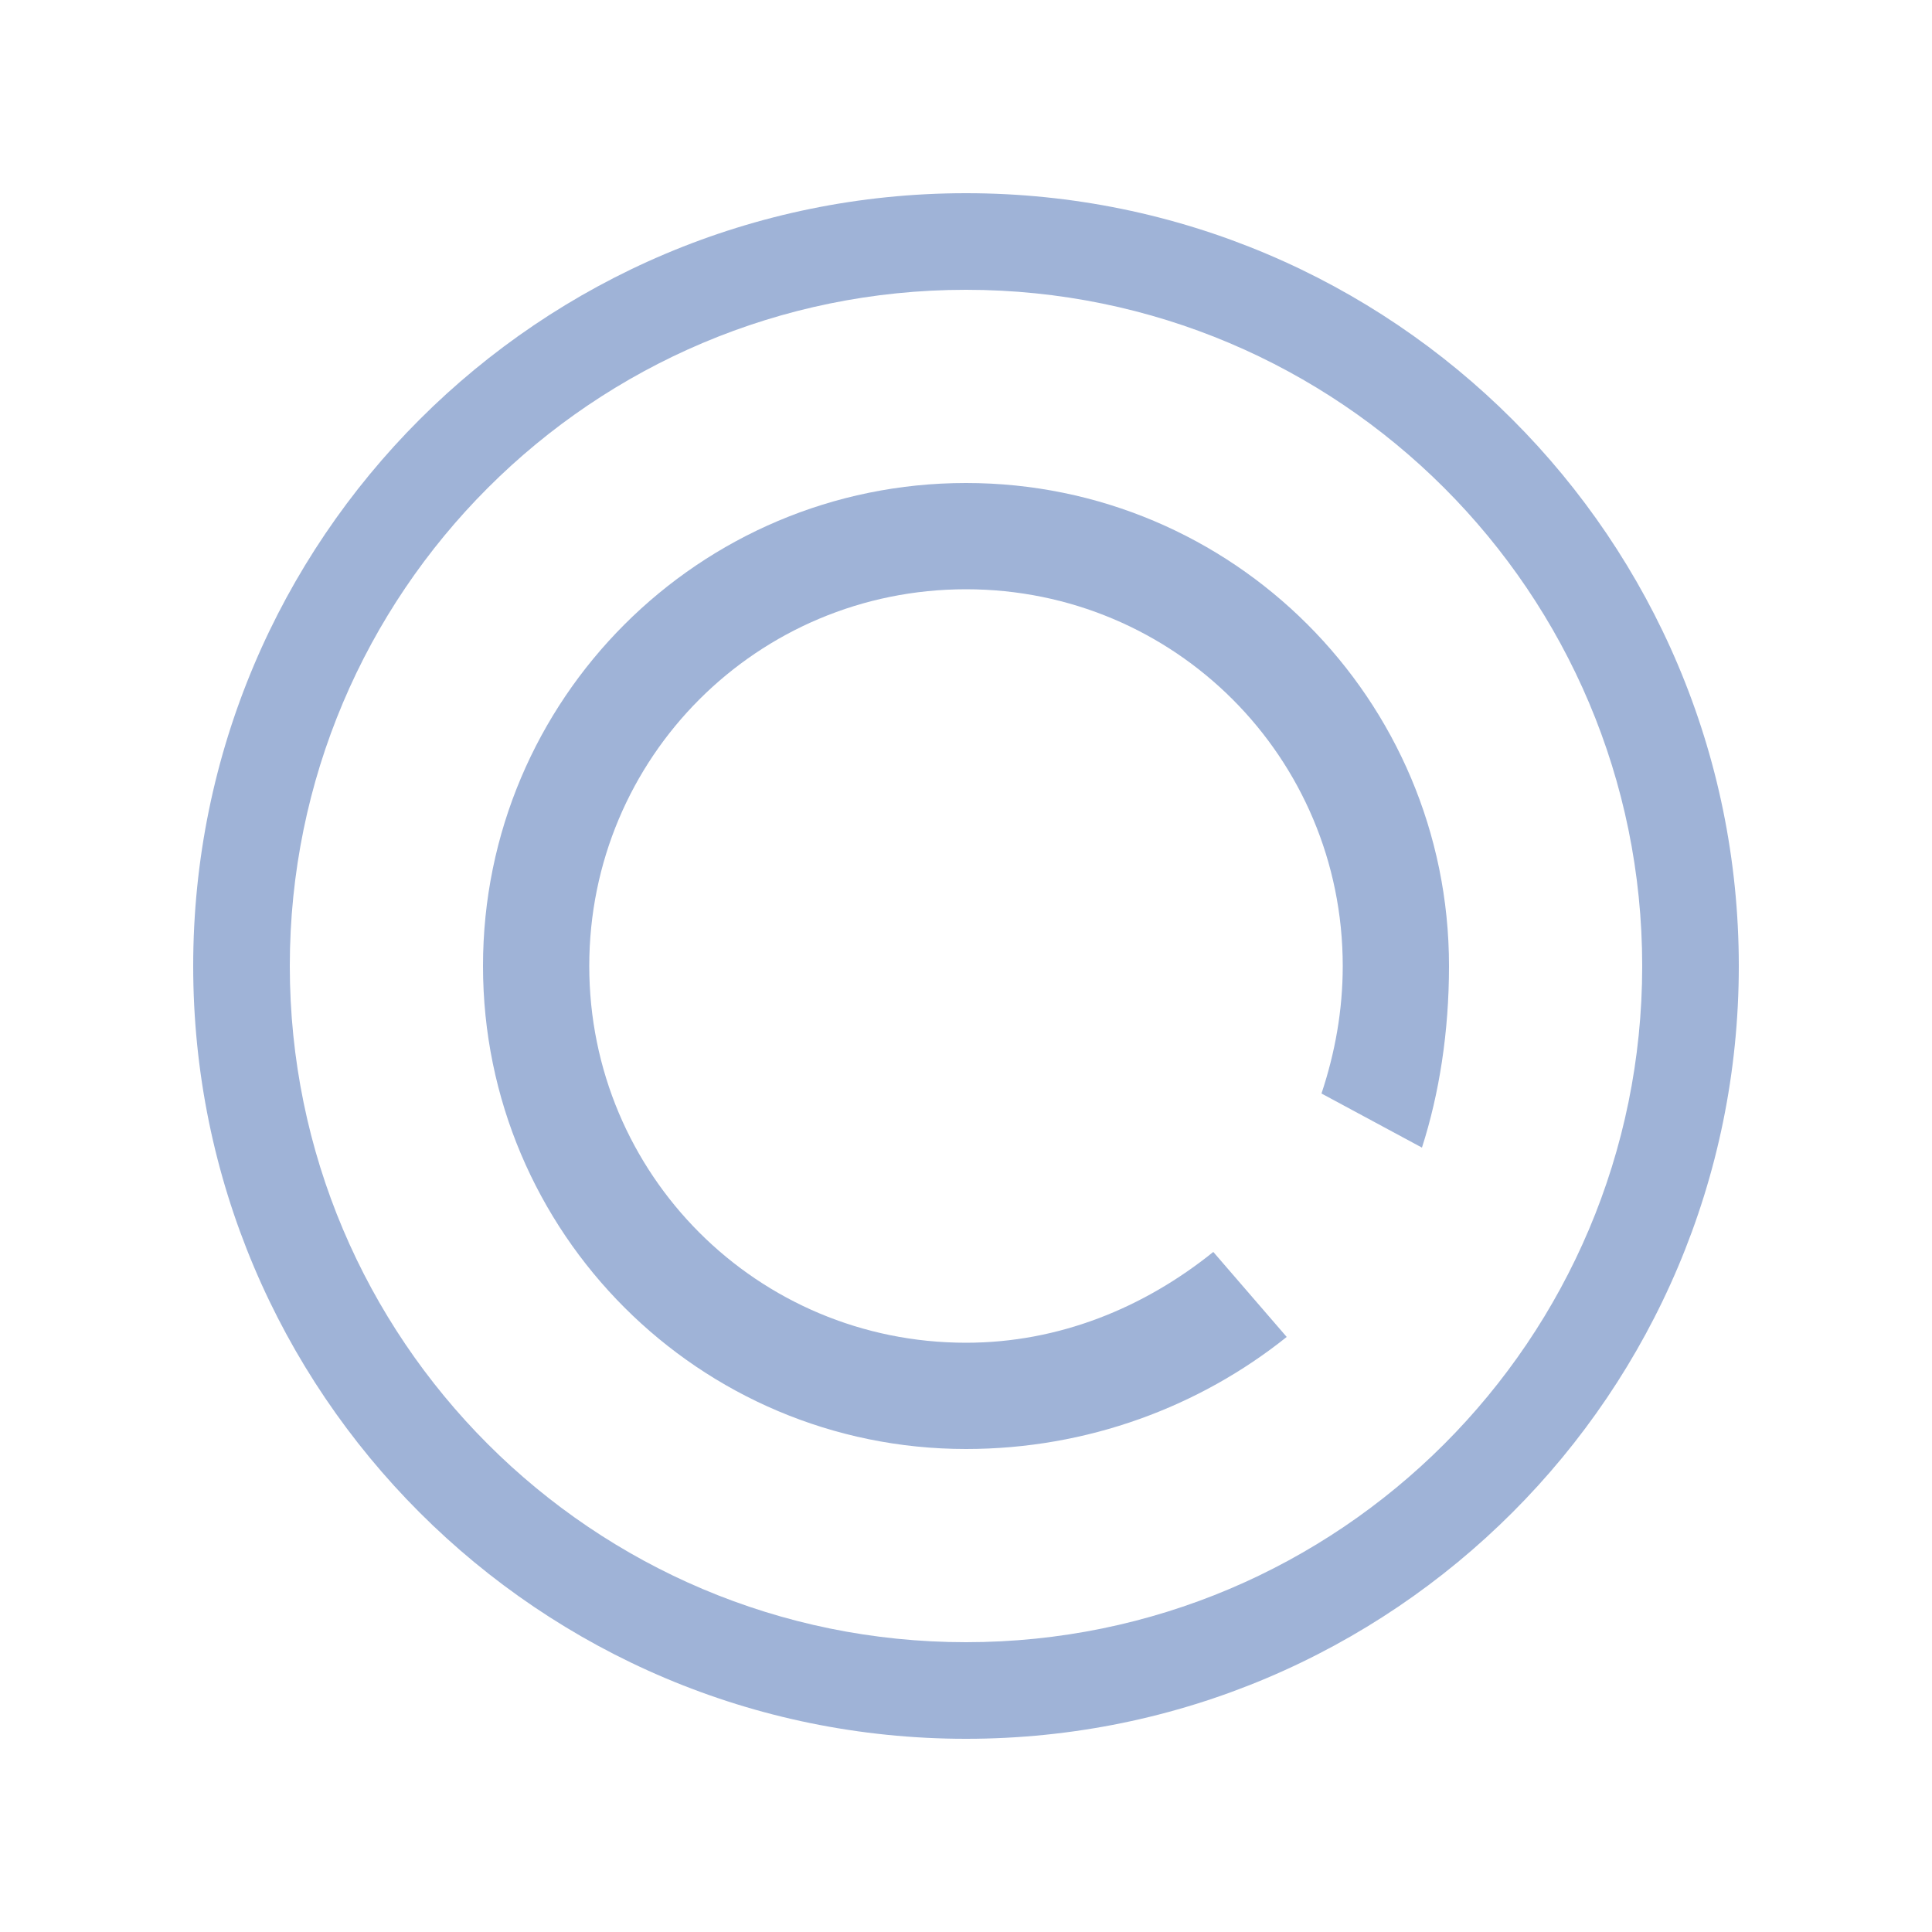
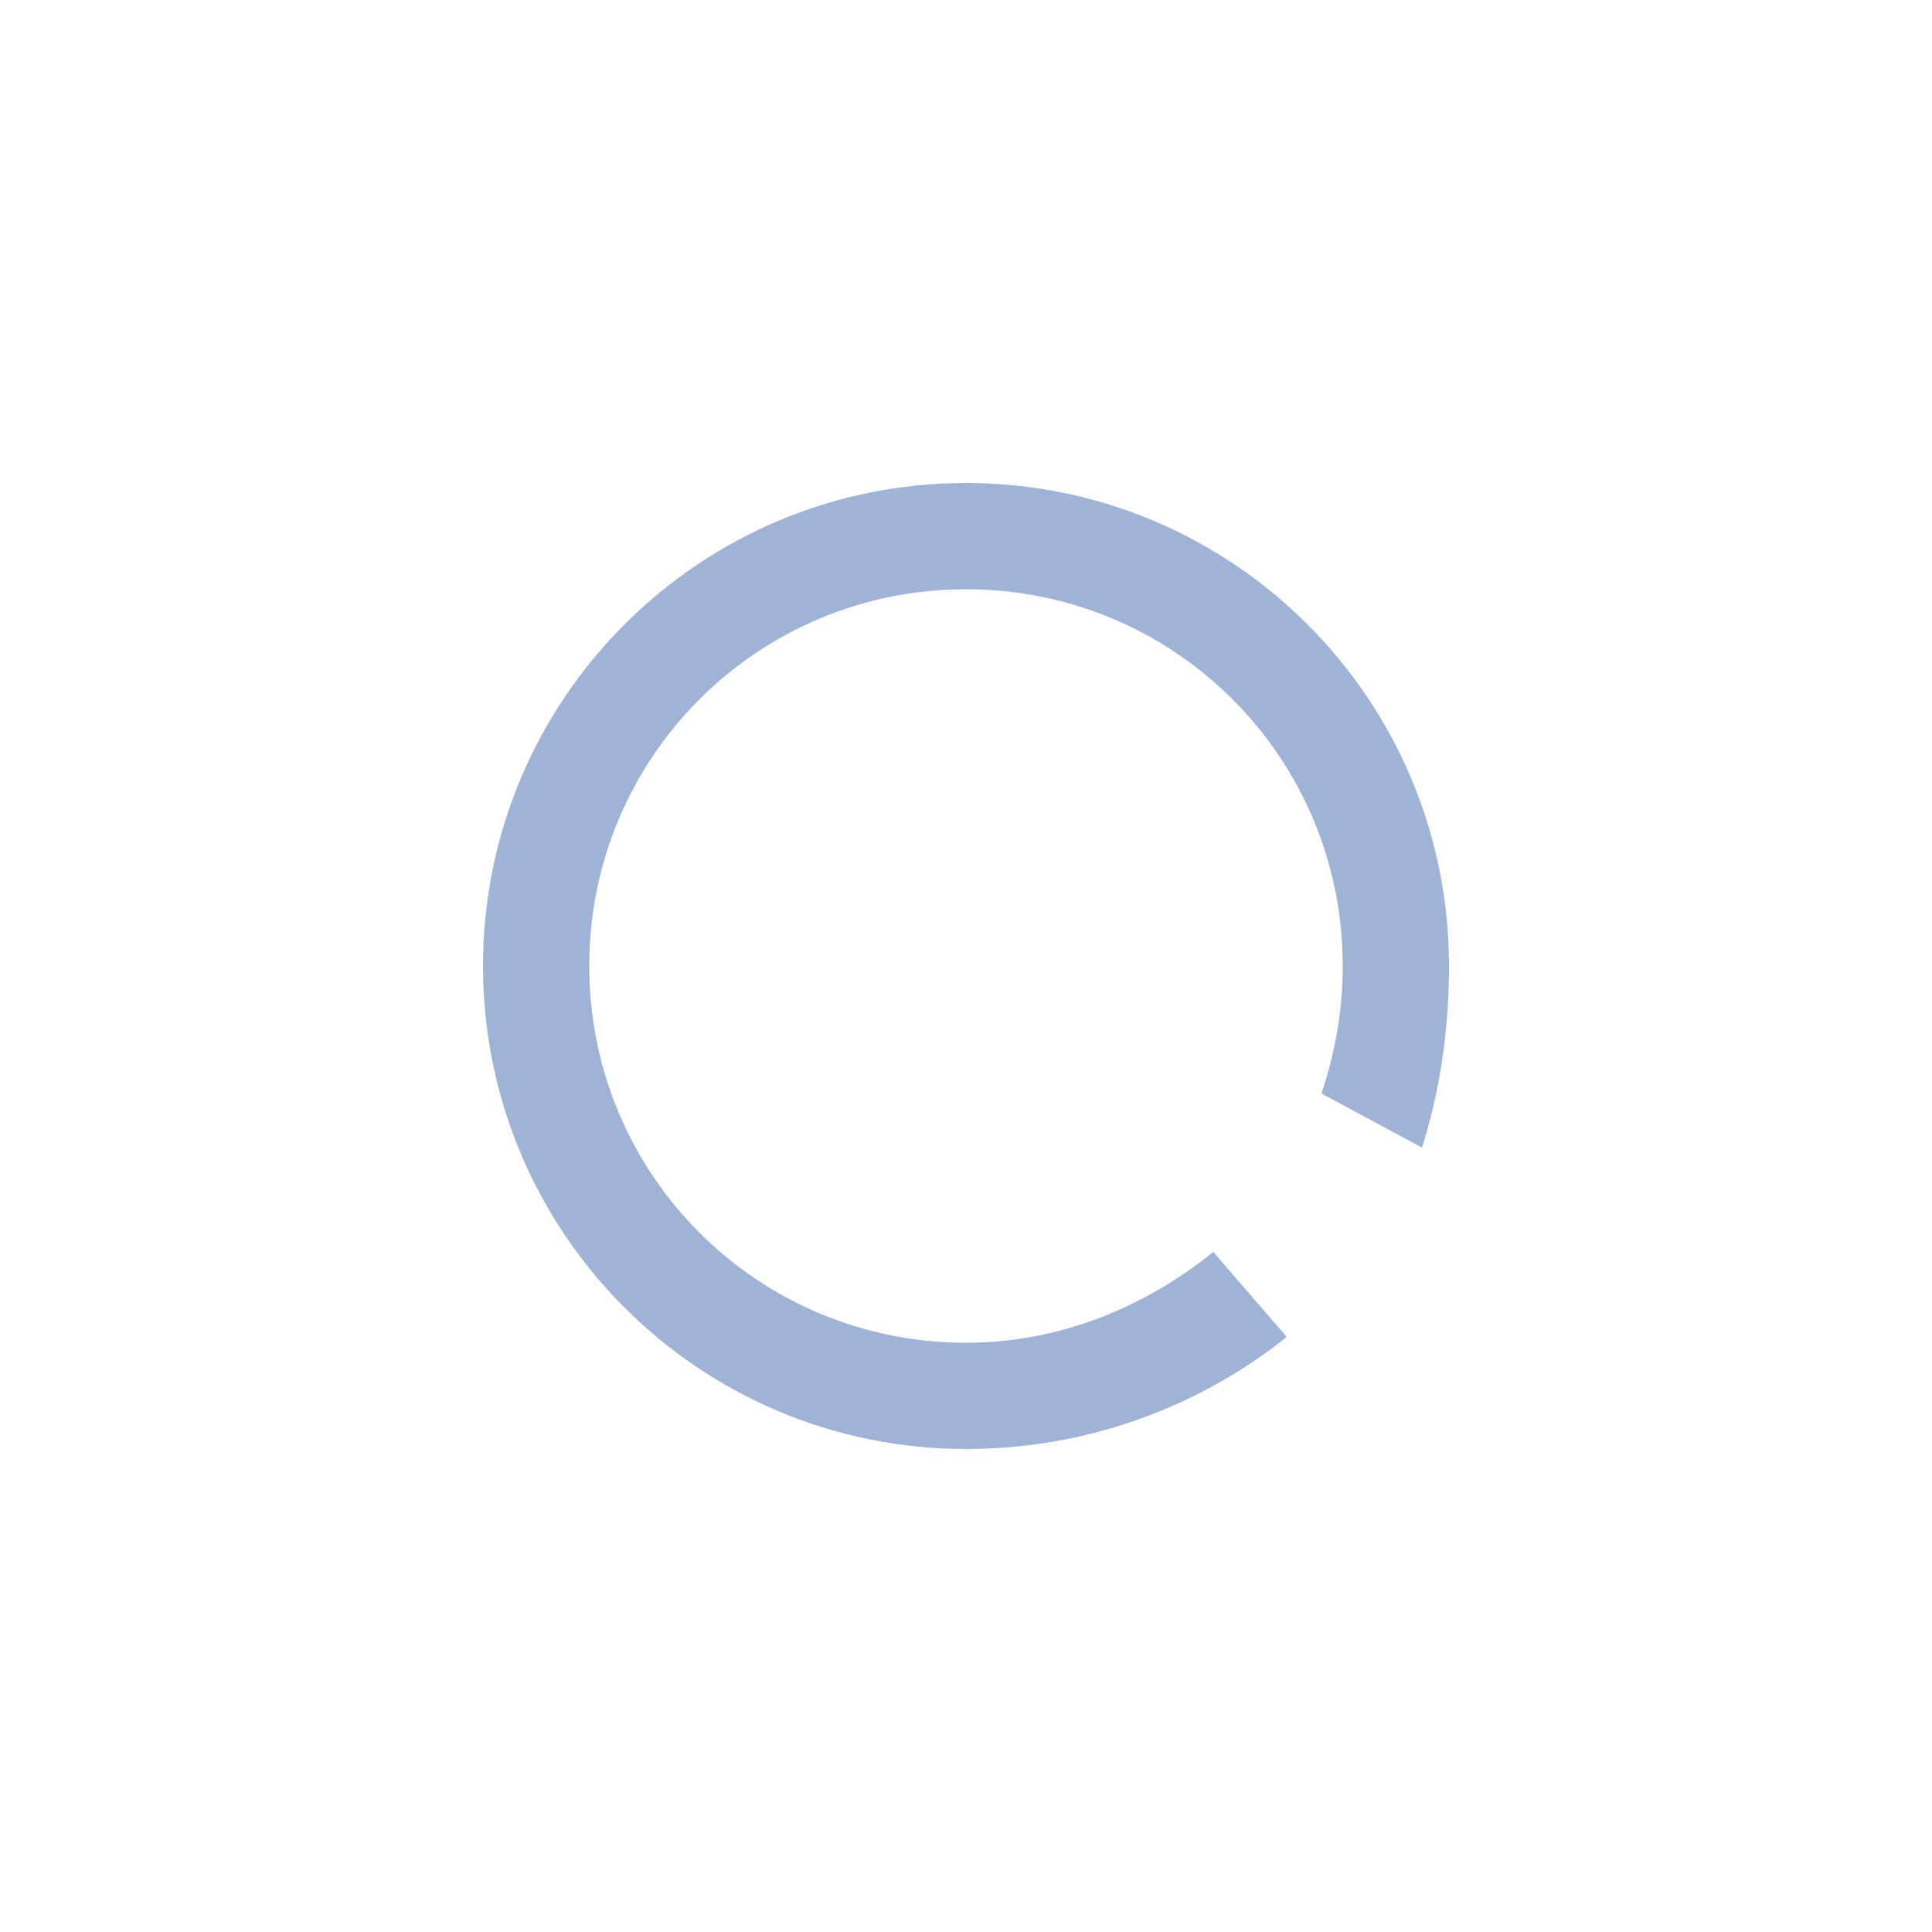
<svg xmlns="http://www.w3.org/2000/svg" width="80" height="80" viewBox="0 0 80 80" fill="none">
-   <path d="M40 8C22.327 8 8 22.327 8 40C8 57.673 22.327 72 40 72C57.673 72 72 57.673 72 40C72 22.327 57.673 8 40 8ZM40 12C55.464 12 68 24.536 68 40C68 55.464 55.464 68 40 68C24.536 68 12 55.464 12 40C12 24.536 24.536 12 40 12Z" fill="#87A0CD" fill-opacity="0.8" />
  <path d="M40 20C28.954 20 20 28.954 20 40C20 51.046 28.954 60 40 60C45.04 60 49.68 58.24 53.28 55.36L50.24 51.84C47.36 54.16 43.84 55.6 40 55.6C31.36 55.6 24.4 48.64 24.4 40C24.4 31.36 31.36 24.4 40 24.4C48.64 24.4 55.6 31.36 55.6 40C55.6 41.84 55.28 43.6 54.72 45.28L58.88 47.52C59.6 45.28 60 42.72 60 40C60 28.954 51.046 20 40 20Z" fill="#87A0CD" fill-opacity="0.8" />
</svg>